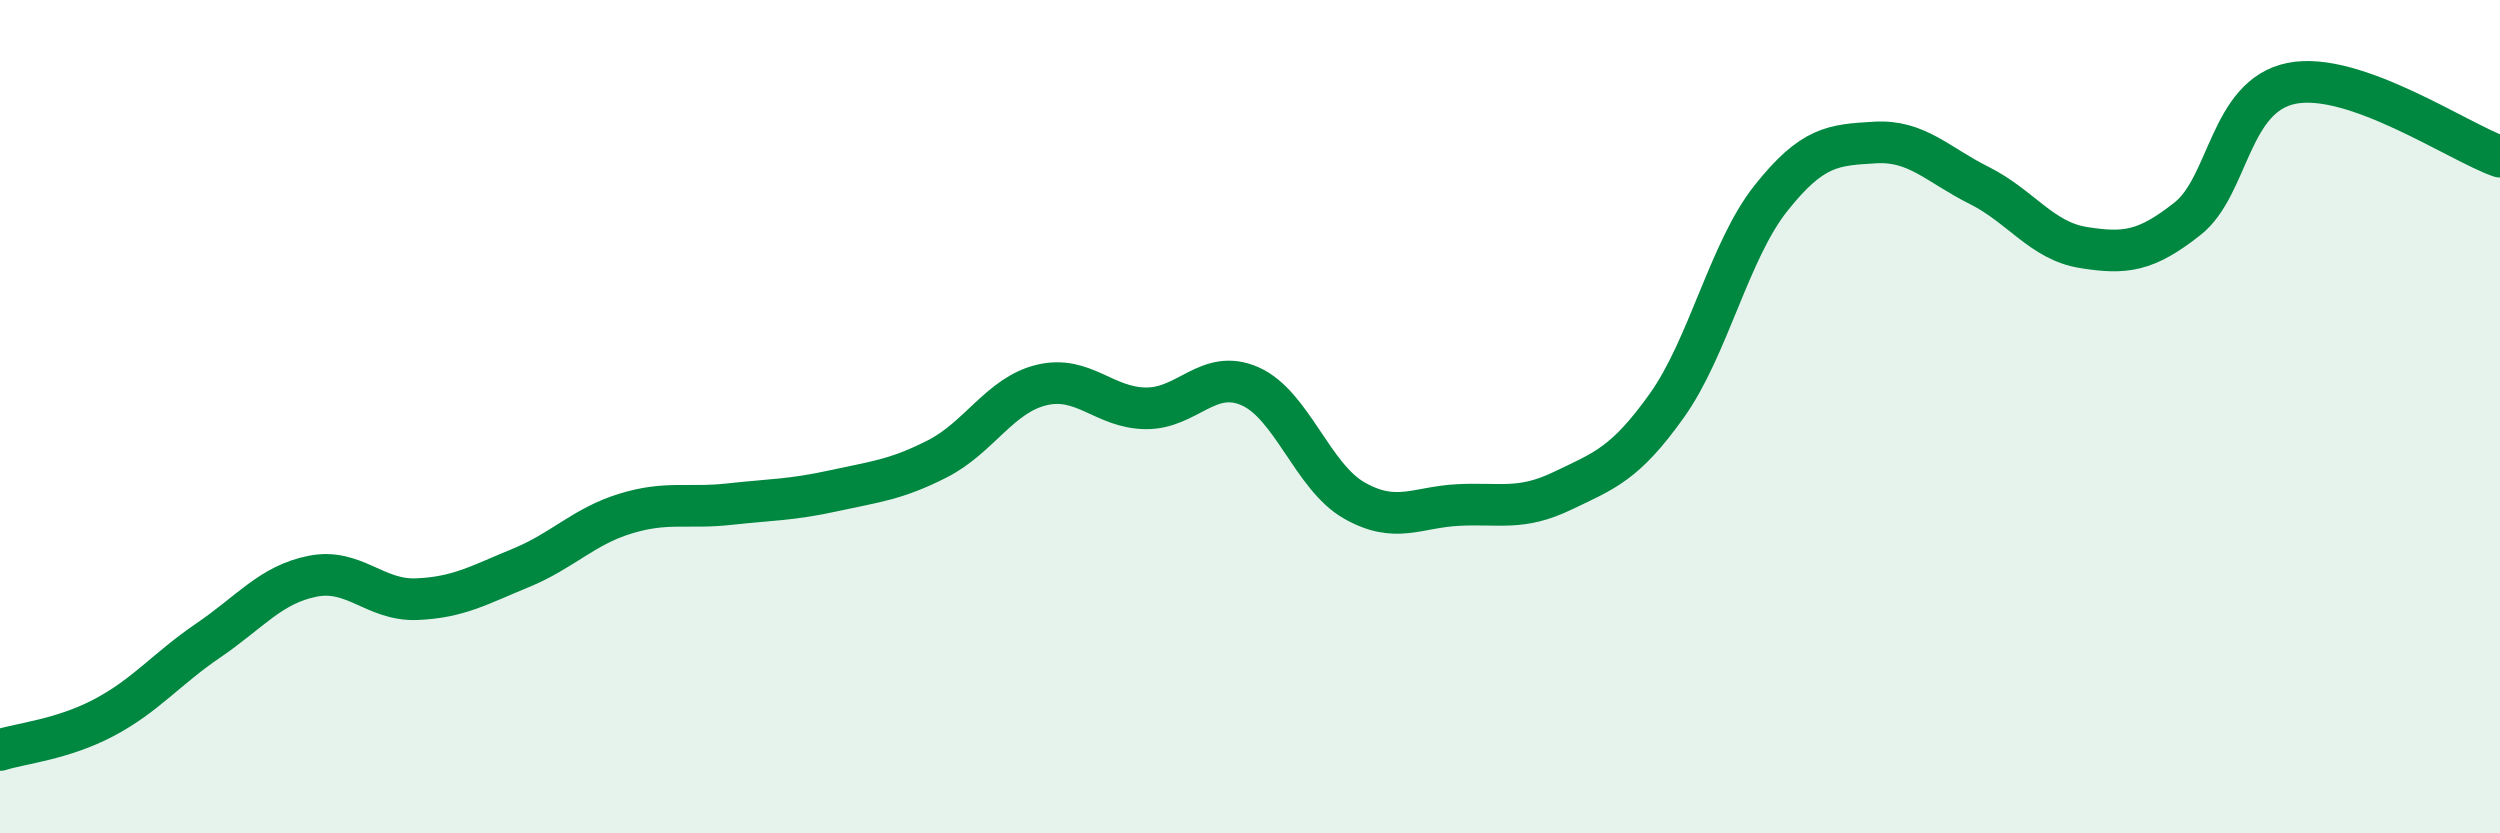
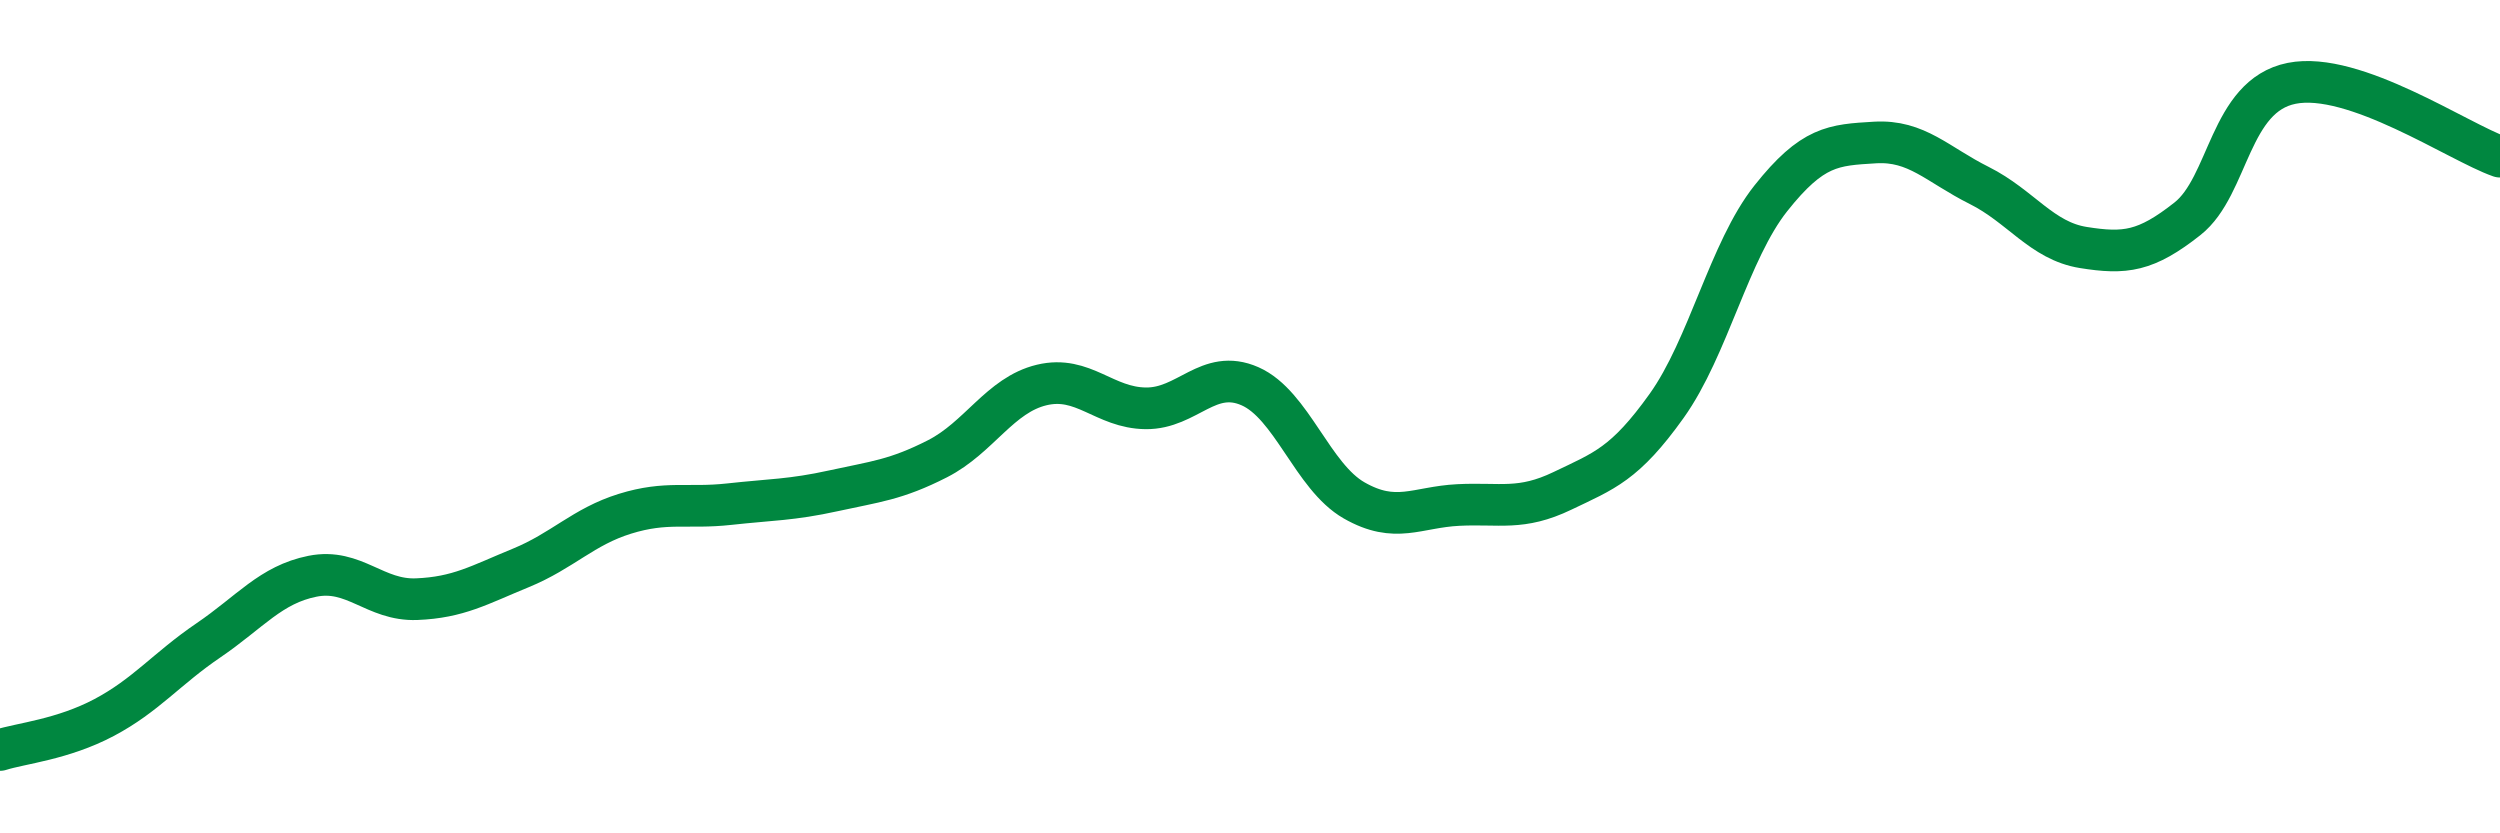
<svg xmlns="http://www.w3.org/2000/svg" width="60" height="20" viewBox="0 0 60 20">
-   <path d="M 0,18 C 0.5,17.84 1.5,17.75 2.5,17.22 C 3.5,16.69 4,16.05 5,15.37 C 6,14.69 6.5,14.03 7.5,13.83 C 8.5,13.63 9,14.42 10,14.38 C 11,14.34 11.5,14.04 12.5,13.63 C 13.5,13.22 14,12.64 15,12.33 C 16,12.02 16.5,12.21 17.5,12.1 C 18.5,11.99 19,12 20,11.78 C 21,11.56 21.5,11.52 22.5,11.01 C 23.5,10.5 24,9.48 25,9.24 C 26,9 26.5,9.79 27.5,9.8 C 28.5,9.81 29,8.83 30,9.27 C 31,9.71 31.5,11.44 32.5,12.01 C 33.5,12.58 34,12.17 35,12.12 C 36,12.07 36.5,12.26 37.5,11.78 C 38.5,11.3 39,11.14 40,9.74 C 41,8.34 41.5,6.02 42.5,4.76 C 43.5,3.5 44,3.48 45,3.42 C 46,3.36 46.5,3.95 47.5,4.45 C 48.5,4.95 49,5.78 50,5.94 C 51,6.1 51.5,6.04 52.5,5.25 C 53.5,4.46 53.5,2.3 55,2 C 56.5,1.7 59,3.41 60,3.76L60 20L0 20Z" fill="#008740" opacity="0.1" stroke-linecap="round" stroke-linejoin="round" />
  <path d="M 0,18 C 0.5,17.84 1.5,17.75 2.5,17.22 C 3.5,16.69 4,16.05 5,15.37 C 6,14.69 6.5,14.03 7.5,13.83 C 8.5,13.63 9,14.42 10,14.38 C 11,14.34 11.5,14.04 12.5,13.63 C 13.5,13.22 14,12.64 15,12.33 C 16,12.02 16.5,12.21 17.5,12.1 C 18.5,11.99 19,12 20,11.78 C 21,11.56 21.5,11.52 22.5,11.01 C 23.5,10.5 24,9.48 25,9.24 C 26,9 26.5,9.79 27.5,9.8 C 28.5,9.81 29,8.83 30,9.27 C 31,9.71 31.5,11.44 32.5,12.01 C 33.5,12.58 34,12.17 35,12.12 C 36,12.07 36.5,12.26 37.5,11.78 C 38.5,11.3 39,11.14 40,9.74 C 41,8.34 41.5,6.02 42.5,4.76 C 43.5,3.5 44,3.48 45,3.42 C 46,3.36 46.5,3.95 47.5,4.45 C 48.5,4.95 49,5.78 50,5.94 C 51,6.1 51.5,6.04 52.5,5.25 C 53.5,4.46 53.5,2.3 55,2 C 56.5,1.7 59,3.41 60,3.76" stroke="#008740" stroke-width="1" fill="none" stroke-linecap="round" stroke-linejoin="round" />
</svg>